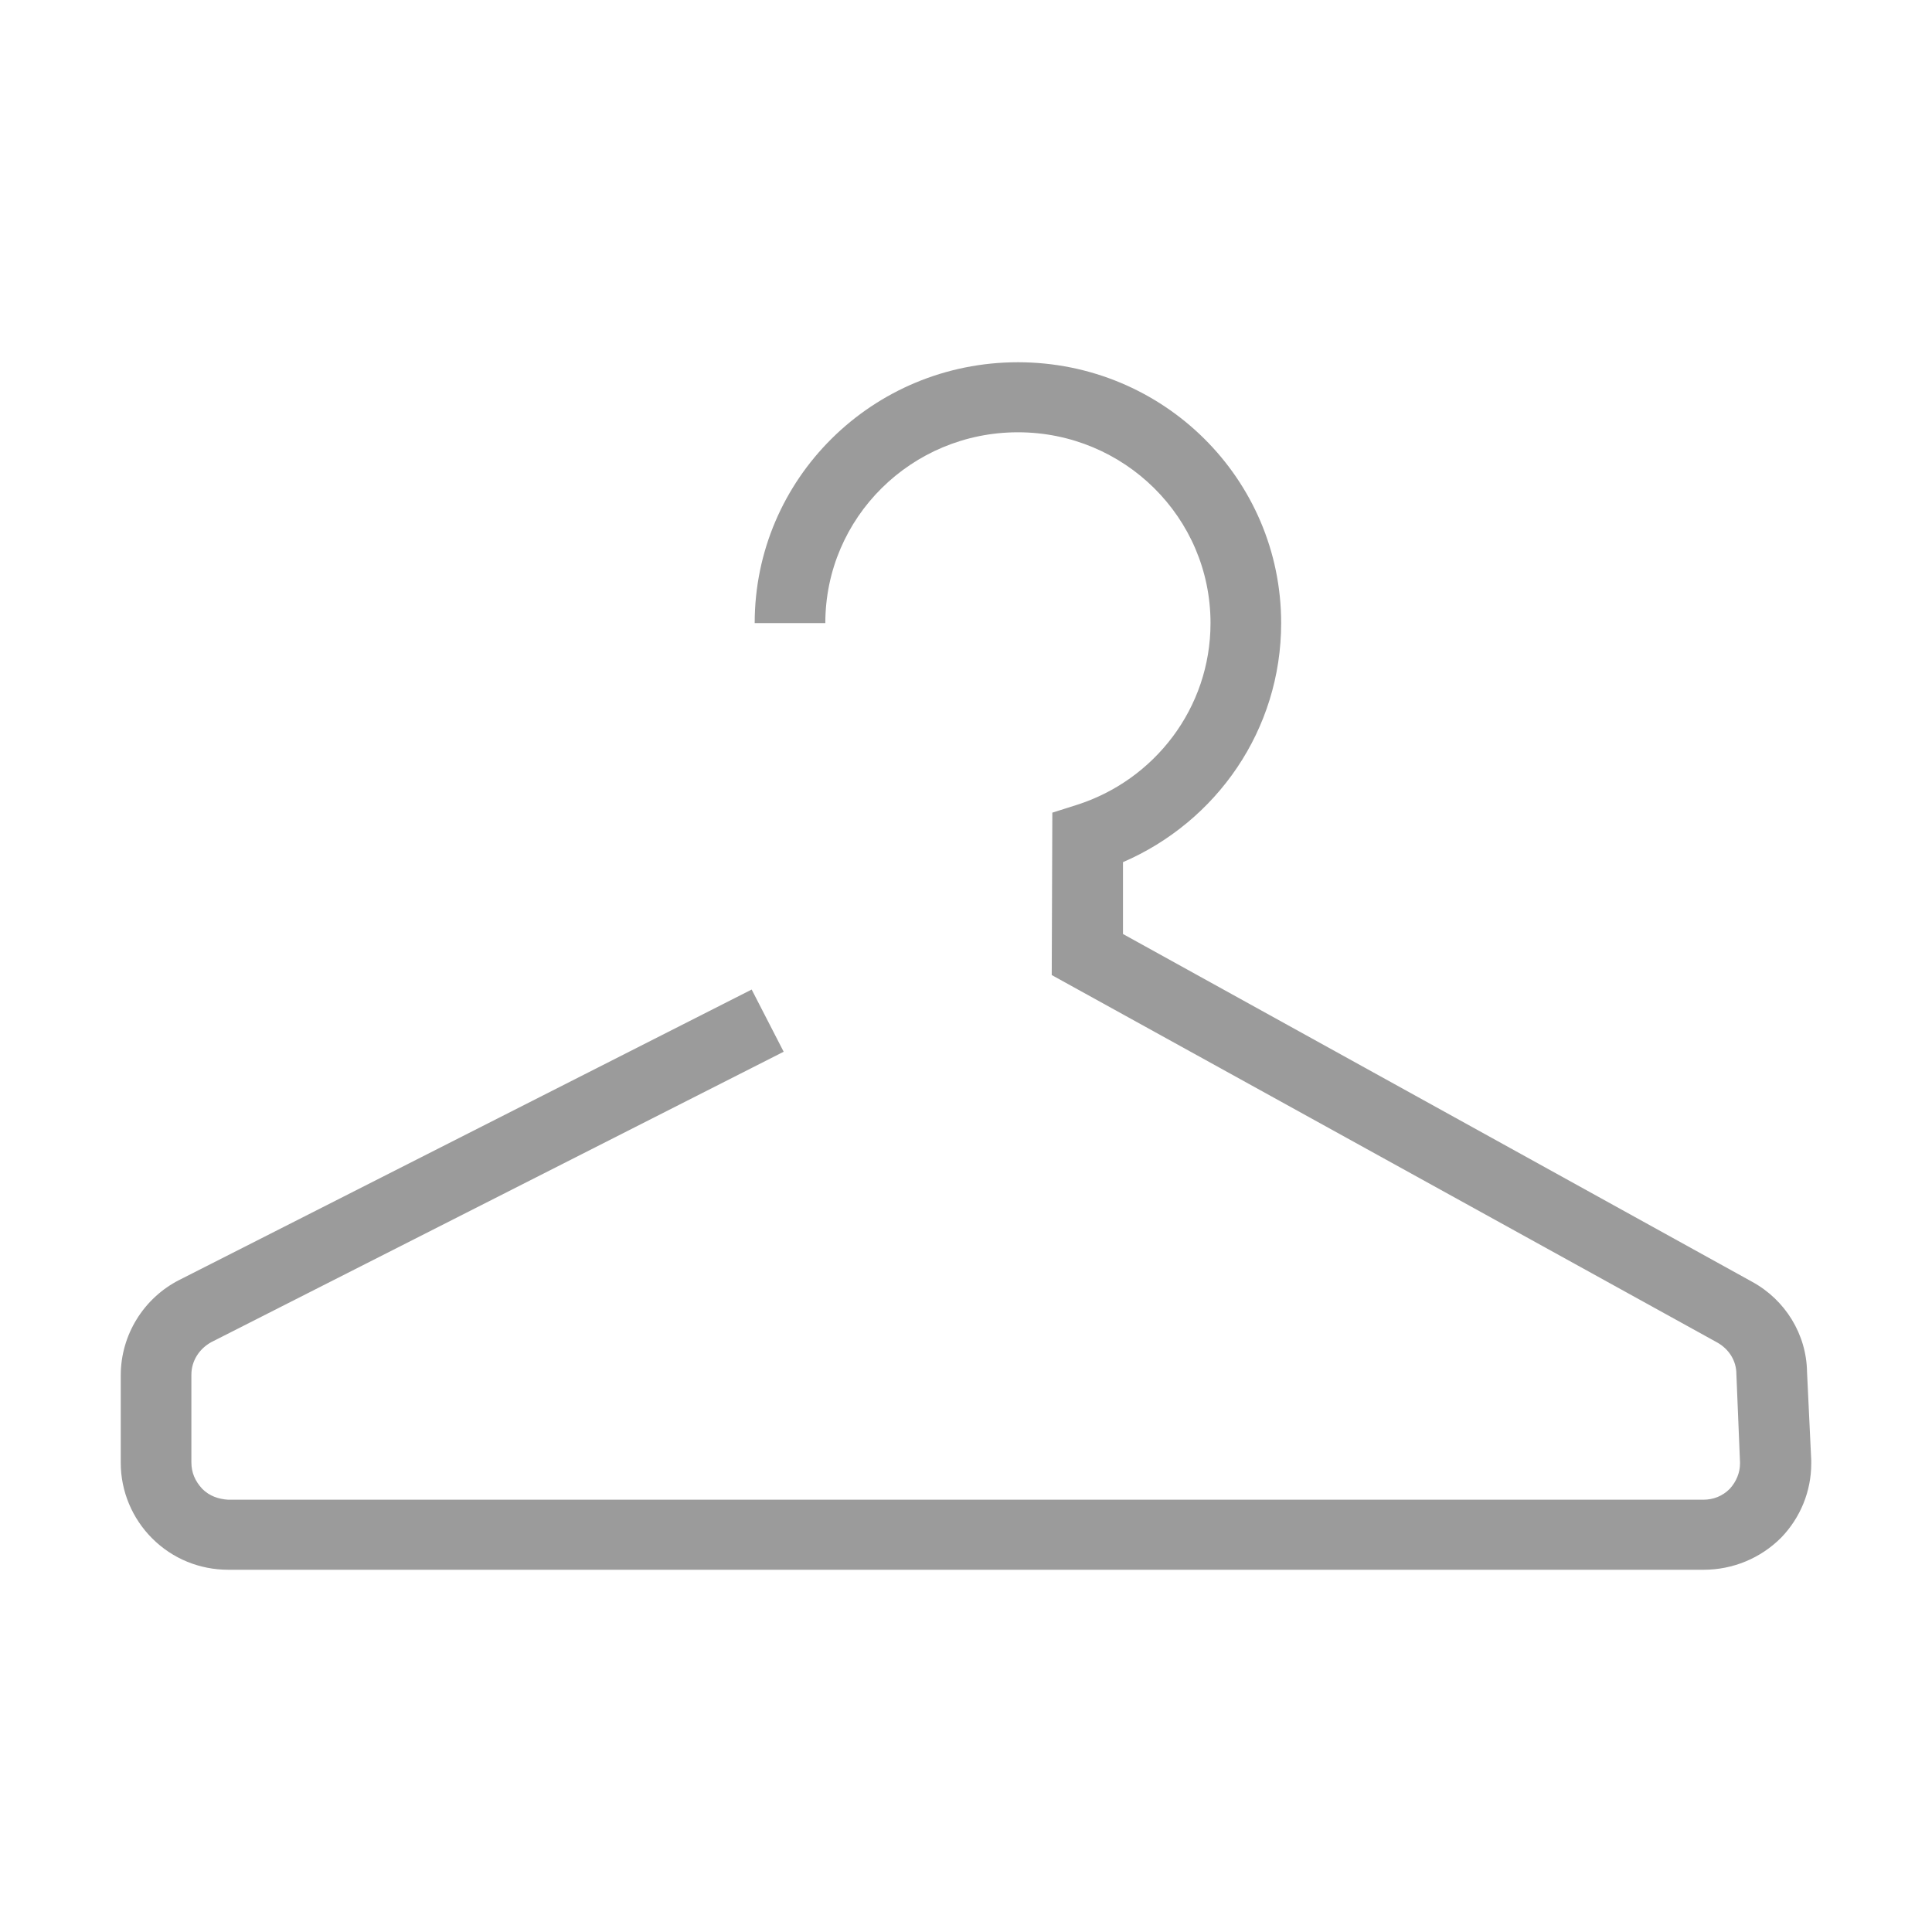
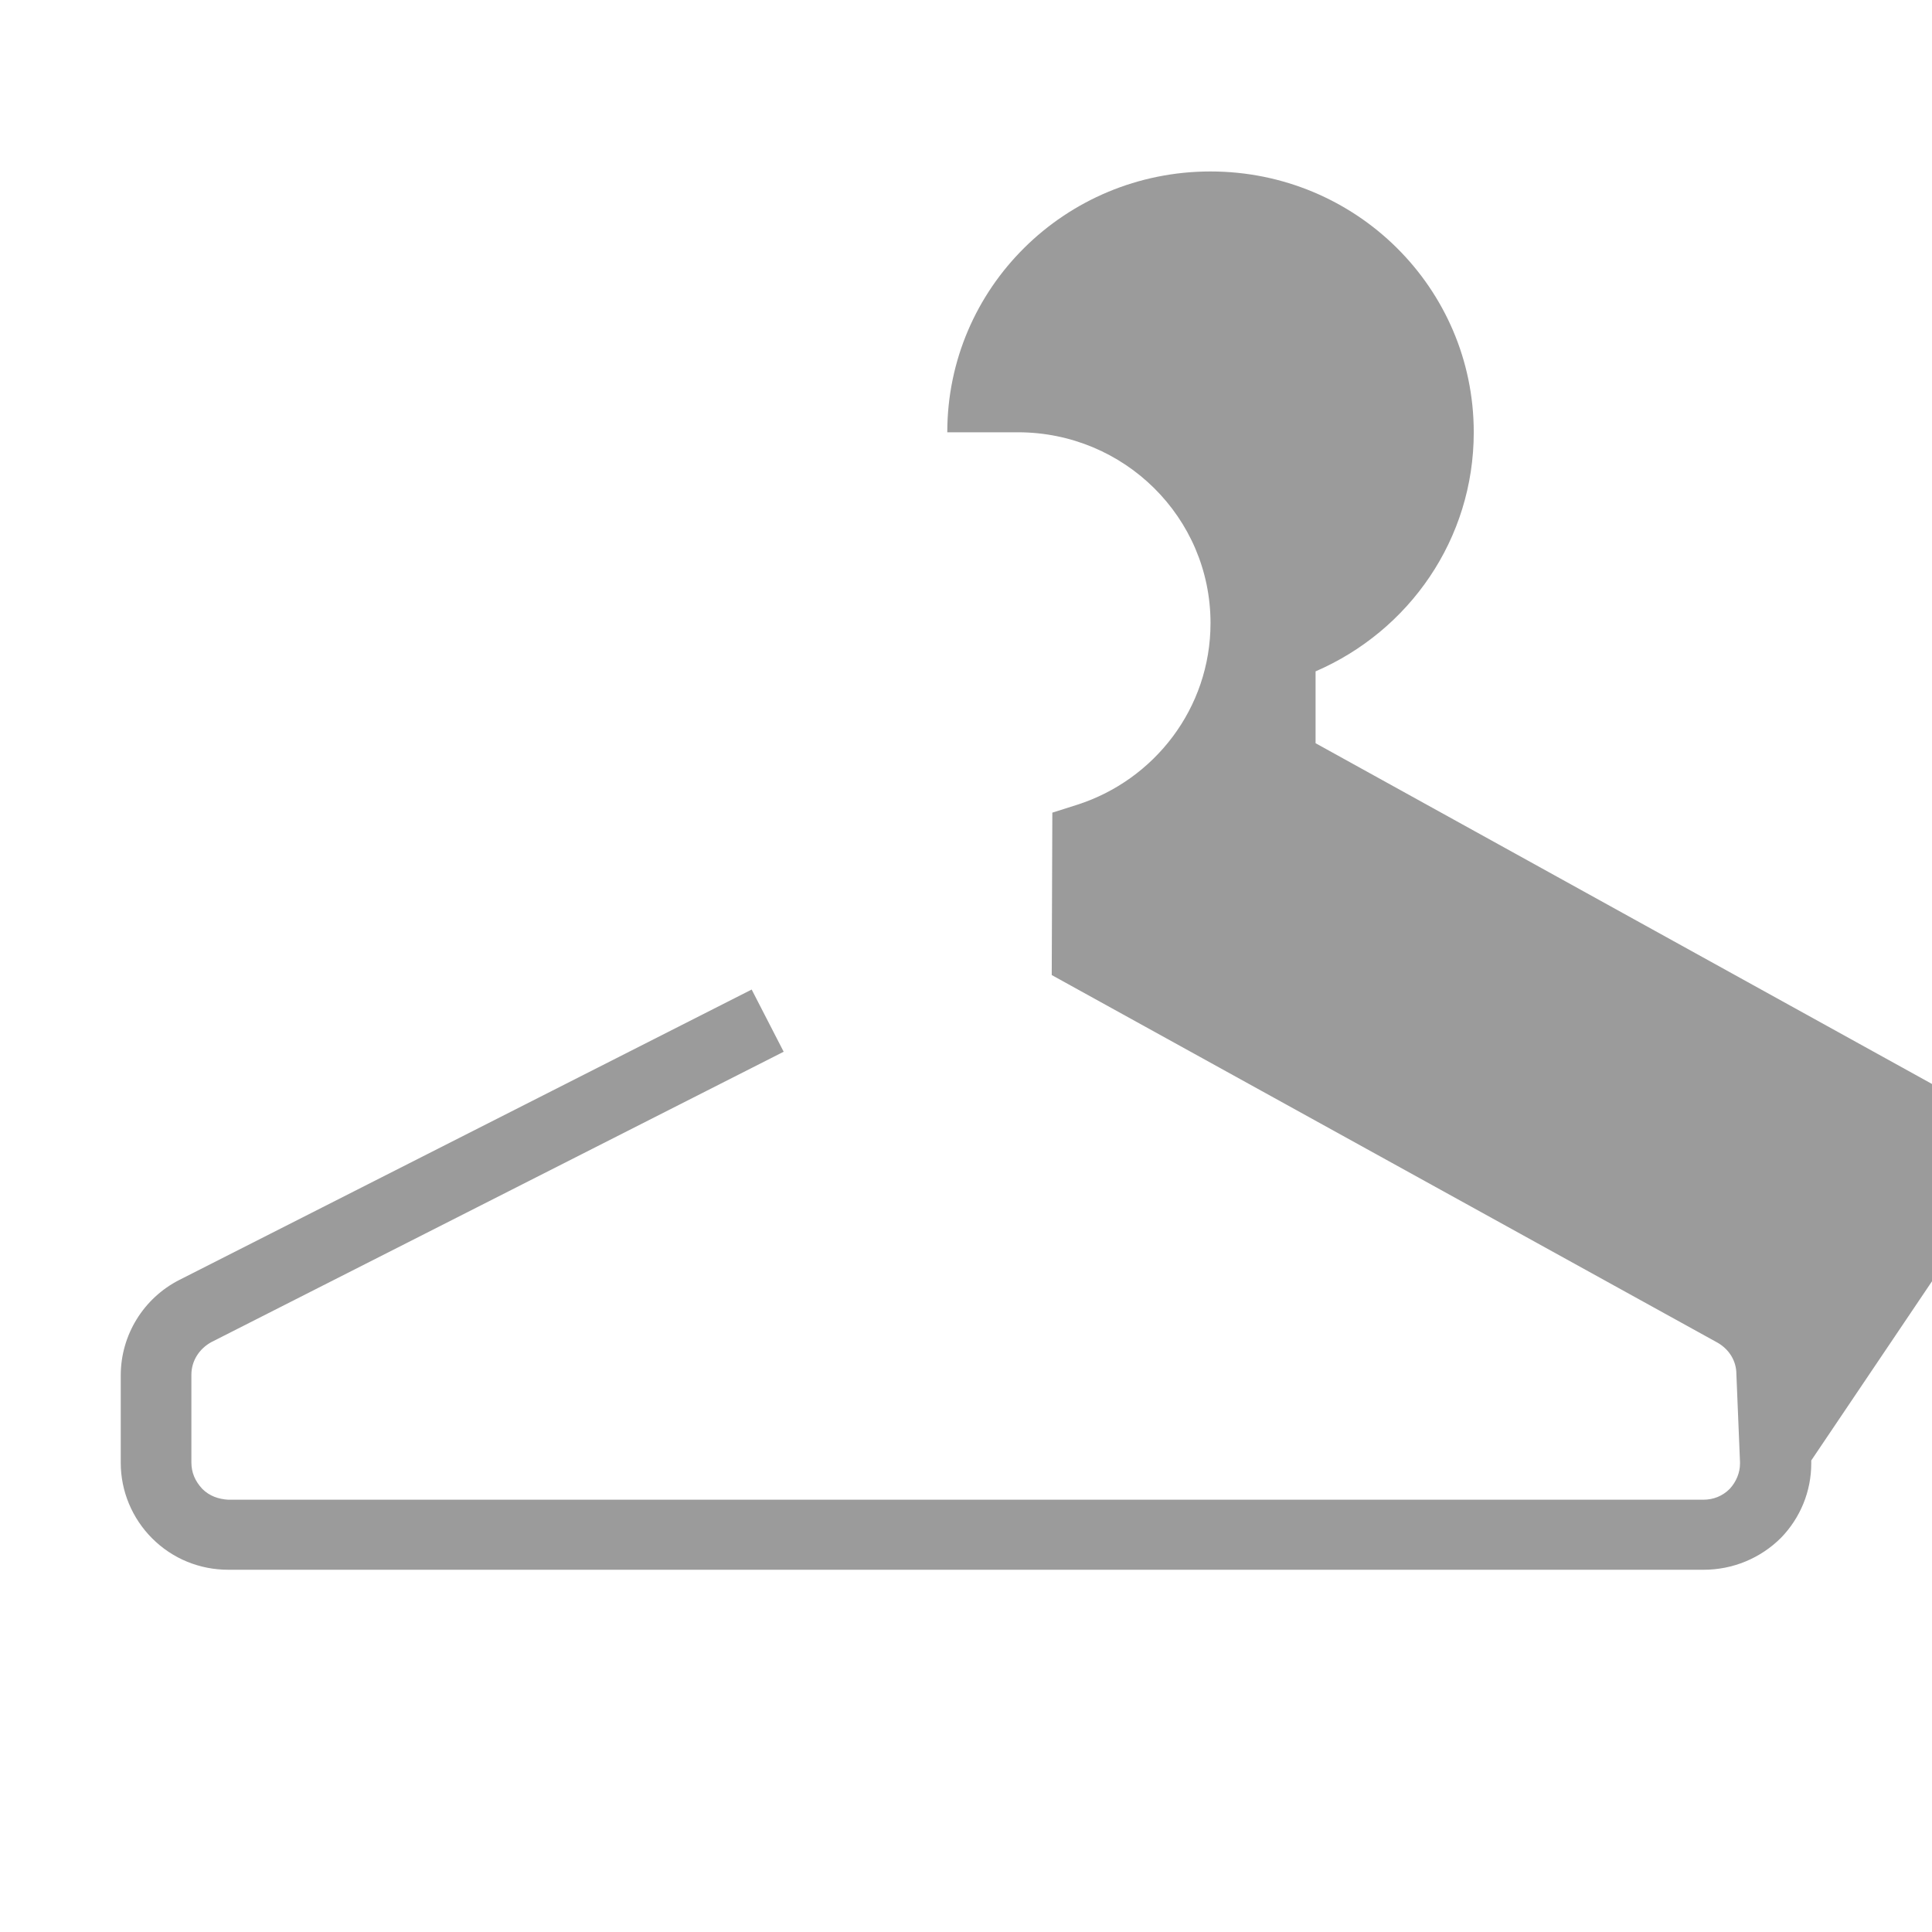
<svg xmlns="http://www.w3.org/2000/svg" version="1.1" id="Layer_1" x="0px" y="0px" viewBox="0 0 32 32" style="enable-background:new 0 0 32 32;" xml:space="preserve">
  <style type="text/css">
	.st0{fill:#9B9B9B;}
	.st1{display:none;}
	.st2{fill:url(#SVGID_1_);}
	.st3{fill:url(#SVGID_2_);}
	.st4{fill:url(#SVGID_3_);}
	.st5{fill:url(#SVGID_4_);}
	.st6{fill:url(#SVGID_5_);}
	.st7{fill:url(#SVGID_6_);}
	.st8{fill:url(#SVGID_7_);}
	.st9{fill:url(#SVGID_8_);}
	.st10{fill:url(#SVGID_9_);}
	.st11{fill:url(#SVGID_10_);}
	.st12{display:none;fill:none;stroke:#00FFFF;stroke-width:1.074;stroke-miterlimit:10;}
	.st13{fill:url(#SVGID_11_);}
	.st14{fill:#FF692F;}
	.st15{fill:#FF4960;}
	.st16{fill:#90EBFF;}
	.st17{fill:#42A3FF;}
	.st18{fill:#37D3CA;}
	.st19{fill:#99E9A1;}
	.st20{fill:url(#SVGID_12_);}
	.st21{fill:#FFB643;}
	.st22{fill:#FF8C4A;}
	.st23{fill:url(#SVGID_13_);}
	.st24{fill:url(#SVGID_14_);}
	.st25{fill:#16254F;}
	.st26{fill:url(#SVGID_15_);}
	.st27{fill:url(#SVGID_16_);}
</style>
-   <path class="st0" d="M3.78,26c-0.47,0-0.92-0.18-1.26-0.52l0,0C2.19,25.15,2,24.7,2,24.23l0,0v-1.45c0-0.67,0.38-1.28,0.97-1.58l0,0  l9.48-4.81l0.53,1.03L3.5,22.23c-0.2,0.11-0.33,0.31-0.33,0.54l0,0v1.45c0,0.17,0.06,0.31,0.18,0.44l0,0  c0.12,0.12,0.27,0.17,0.43,0.18l0,0h24.43c0.17,0,0.32-0.06,0.44-0.18l0,0c0.11-0.12,0.17-0.27,0.17-0.42l0,0c0-0.01,0-0.02,0-0.02  l0,0l-0.06-1.46c0-0.22-0.12-0.41-0.31-0.52l0,0l-11.03-6.09l0.01-2.69l0.41-0.13c1.28-0.41,2.21-1.6,2.21-3.01l0,0  c0-1.75-1.43-3.16-3.19-3.16l0,0c-1.76,0-3.19,1.41-3.19,3.16l0,0h0h-1.17c0-2.39,1.95-4.32,4.36-4.32l0,0  c2.41,0,4.36,1.93,4.36,4.32l0,0c0,1.77-1.07,3.29-2.62,3.96l0,0l0,1.19l10.42,5.76c0.55,0.3,0.9,0.87,0.91,1.49l0,0L30,24.19  c0,0.02,0,0.04,0,0.05l0,0c0,0.46-0.18,0.9-0.5,1.23l0,0C29.16,25.81,28.7,26,28.22,26l0,0H3.78L3.78,26L3.78,26z" />
+   <path class="st0" d="M3.78,26c-0.47,0-0.92-0.18-1.26-0.52l0,0C2.19,25.15,2,24.7,2,24.23l0,0v-1.45c0-0.67,0.38-1.28,0.97-1.58l0,0  l9.48-4.81l0.53,1.03L3.5,22.23c-0.2,0.11-0.33,0.31-0.33,0.54l0,0v1.45c0,0.17,0.06,0.31,0.18,0.44l0,0  c0.12,0.12,0.27,0.17,0.43,0.18l0,0h24.43c0.17,0,0.32-0.06,0.44-0.18l0,0c0.11-0.12,0.17-0.27,0.17-0.42l0,0c0-0.01,0-0.02,0-0.02  l0,0l-0.06-1.46c0-0.22-0.12-0.41-0.31-0.52l0,0l-11.03-6.09l0.01-2.69l0.41-0.13c1.28-0.41,2.21-1.6,2.21-3.01l0,0  c0-1.75-1.43-3.16-3.19-3.16l0,0l0,0h0h-1.17c0-2.39,1.95-4.32,4.36-4.32l0,0  c2.41,0,4.36,1.93,4.36,4.32l0,0c0,1.77-1.07,3.29-2.62,3.96l0,0l0,1.19l10.42,5.76c0.55,0.3,0.9,0.87,0.91,1.49l0,0L30,24.19  c0,0.02,0,0.04,0,0.05l0,0c0,0.46-0.18,0.9-0.5,1.23l0,0C29.16,25.81,28.7,26,28.22,26l0,0H3.78L3.78,26L3.78,26z" />
</svg>